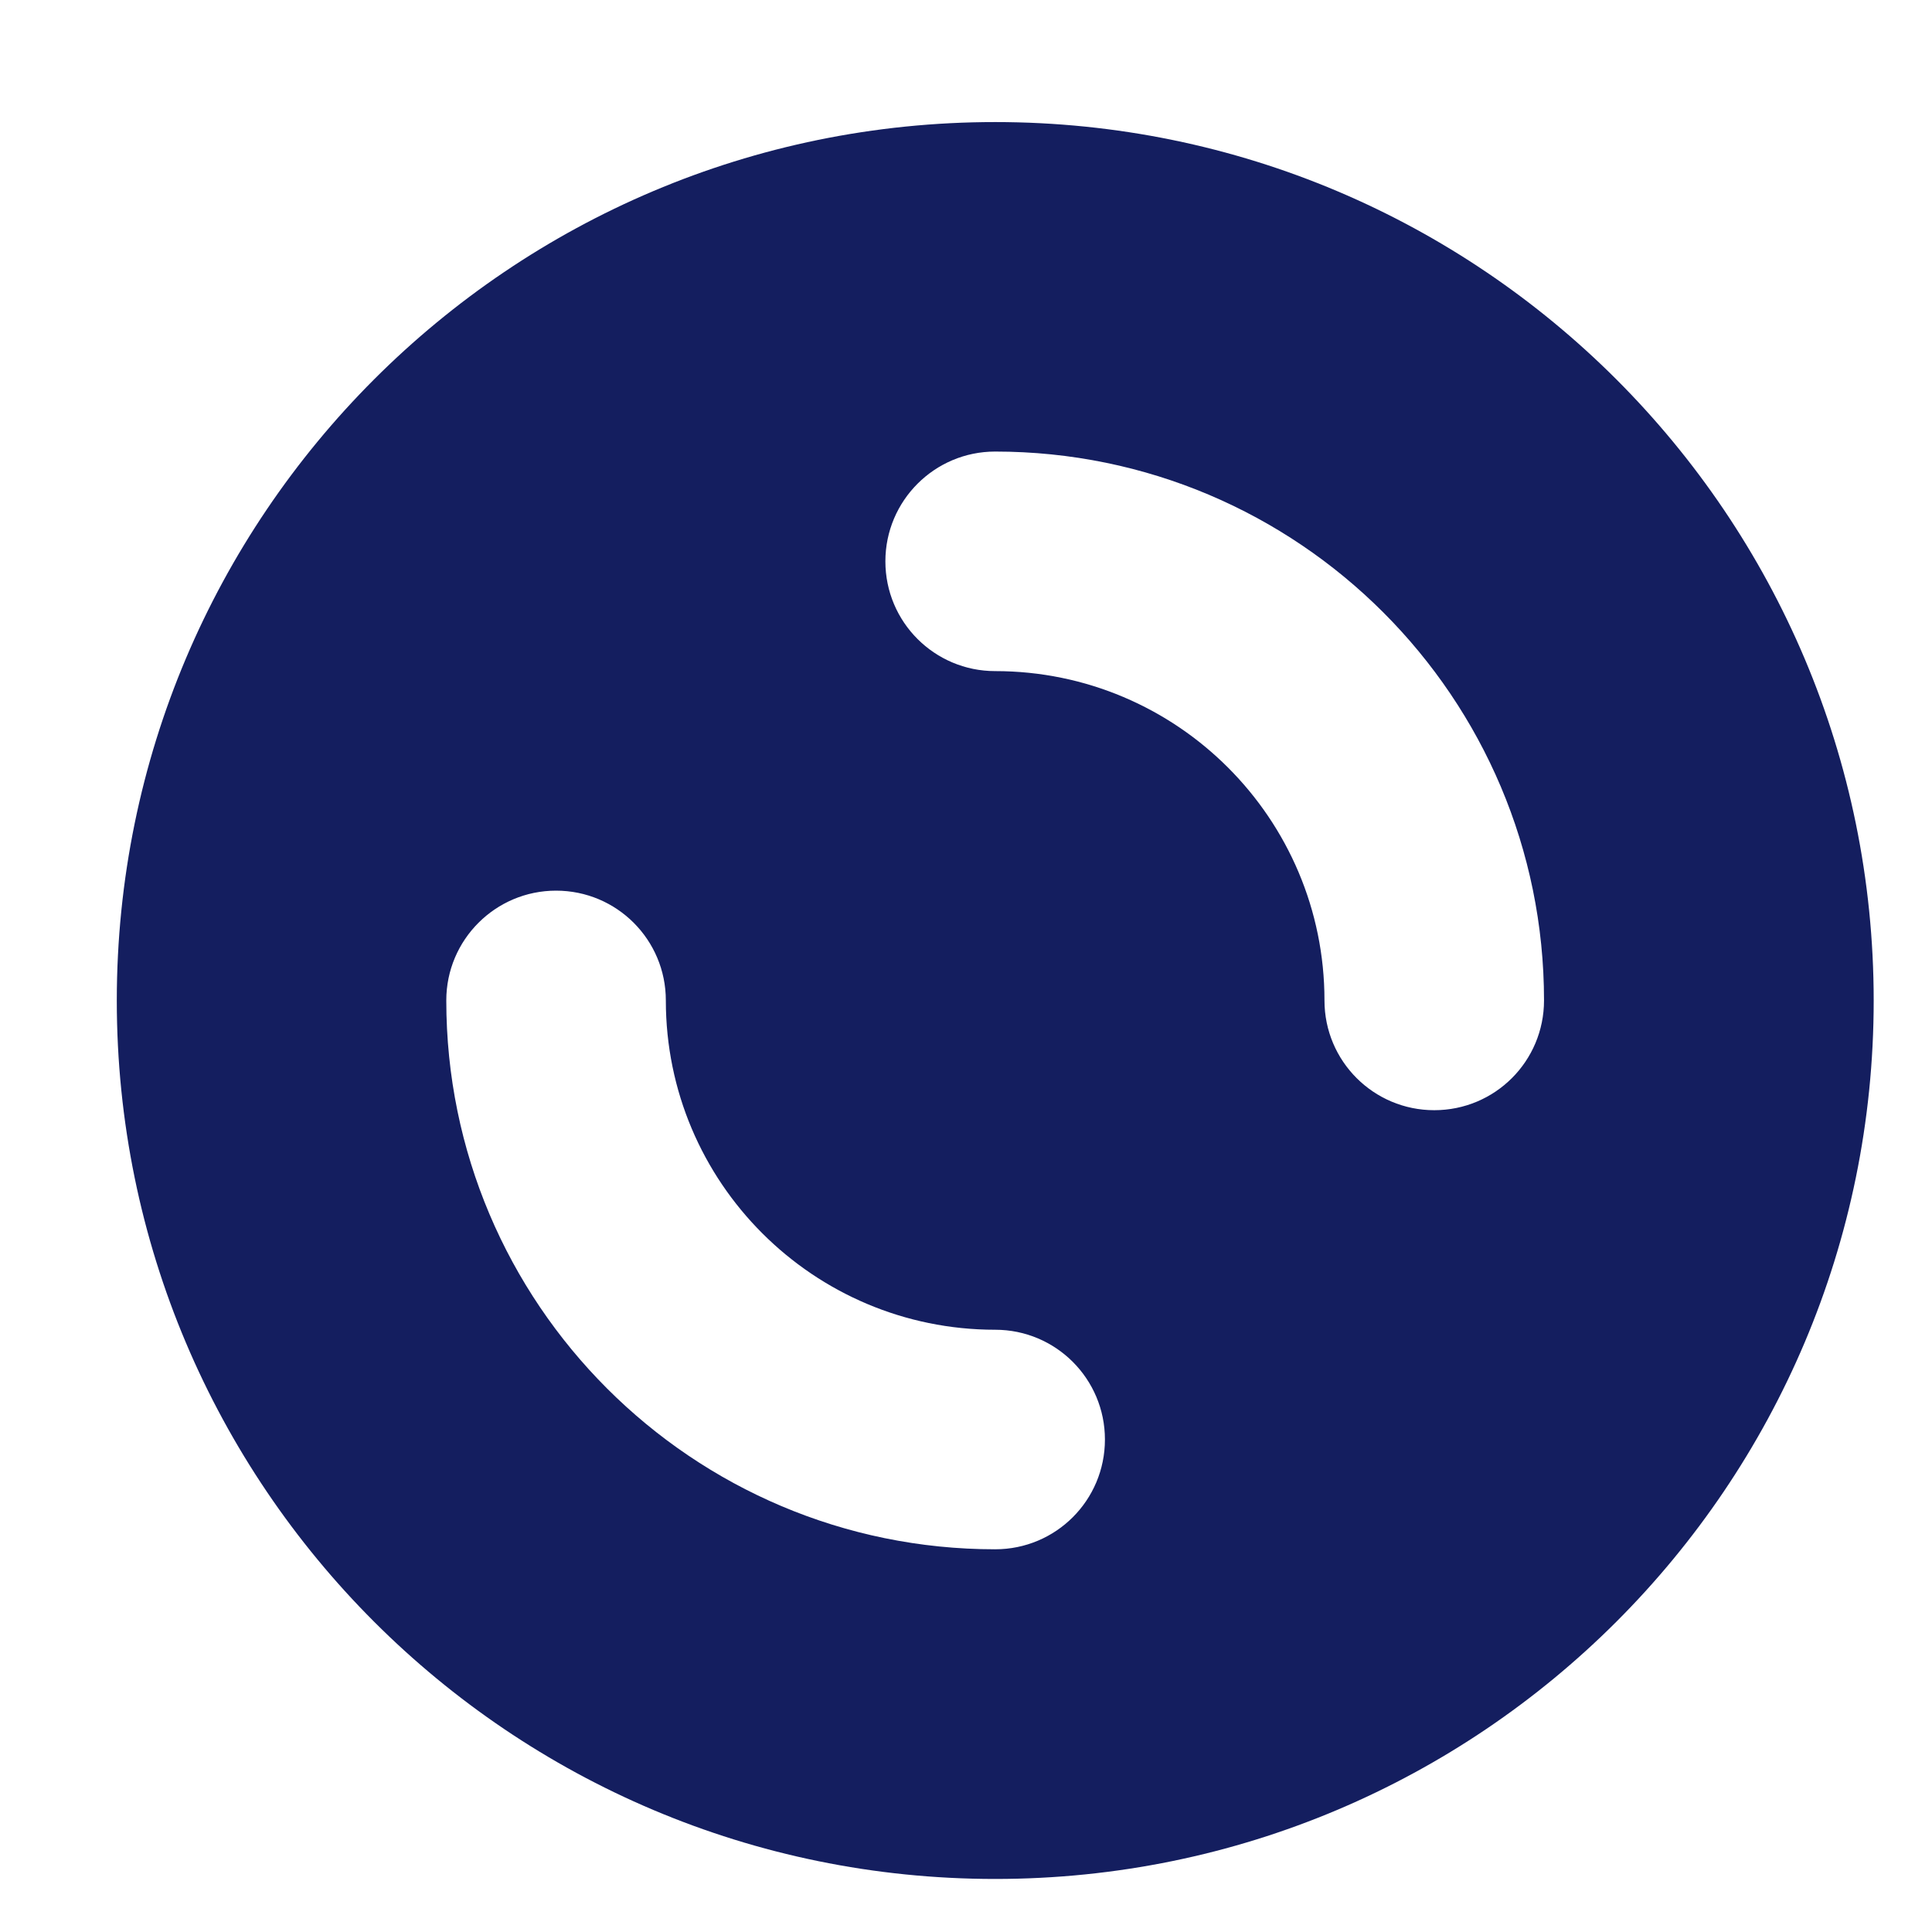
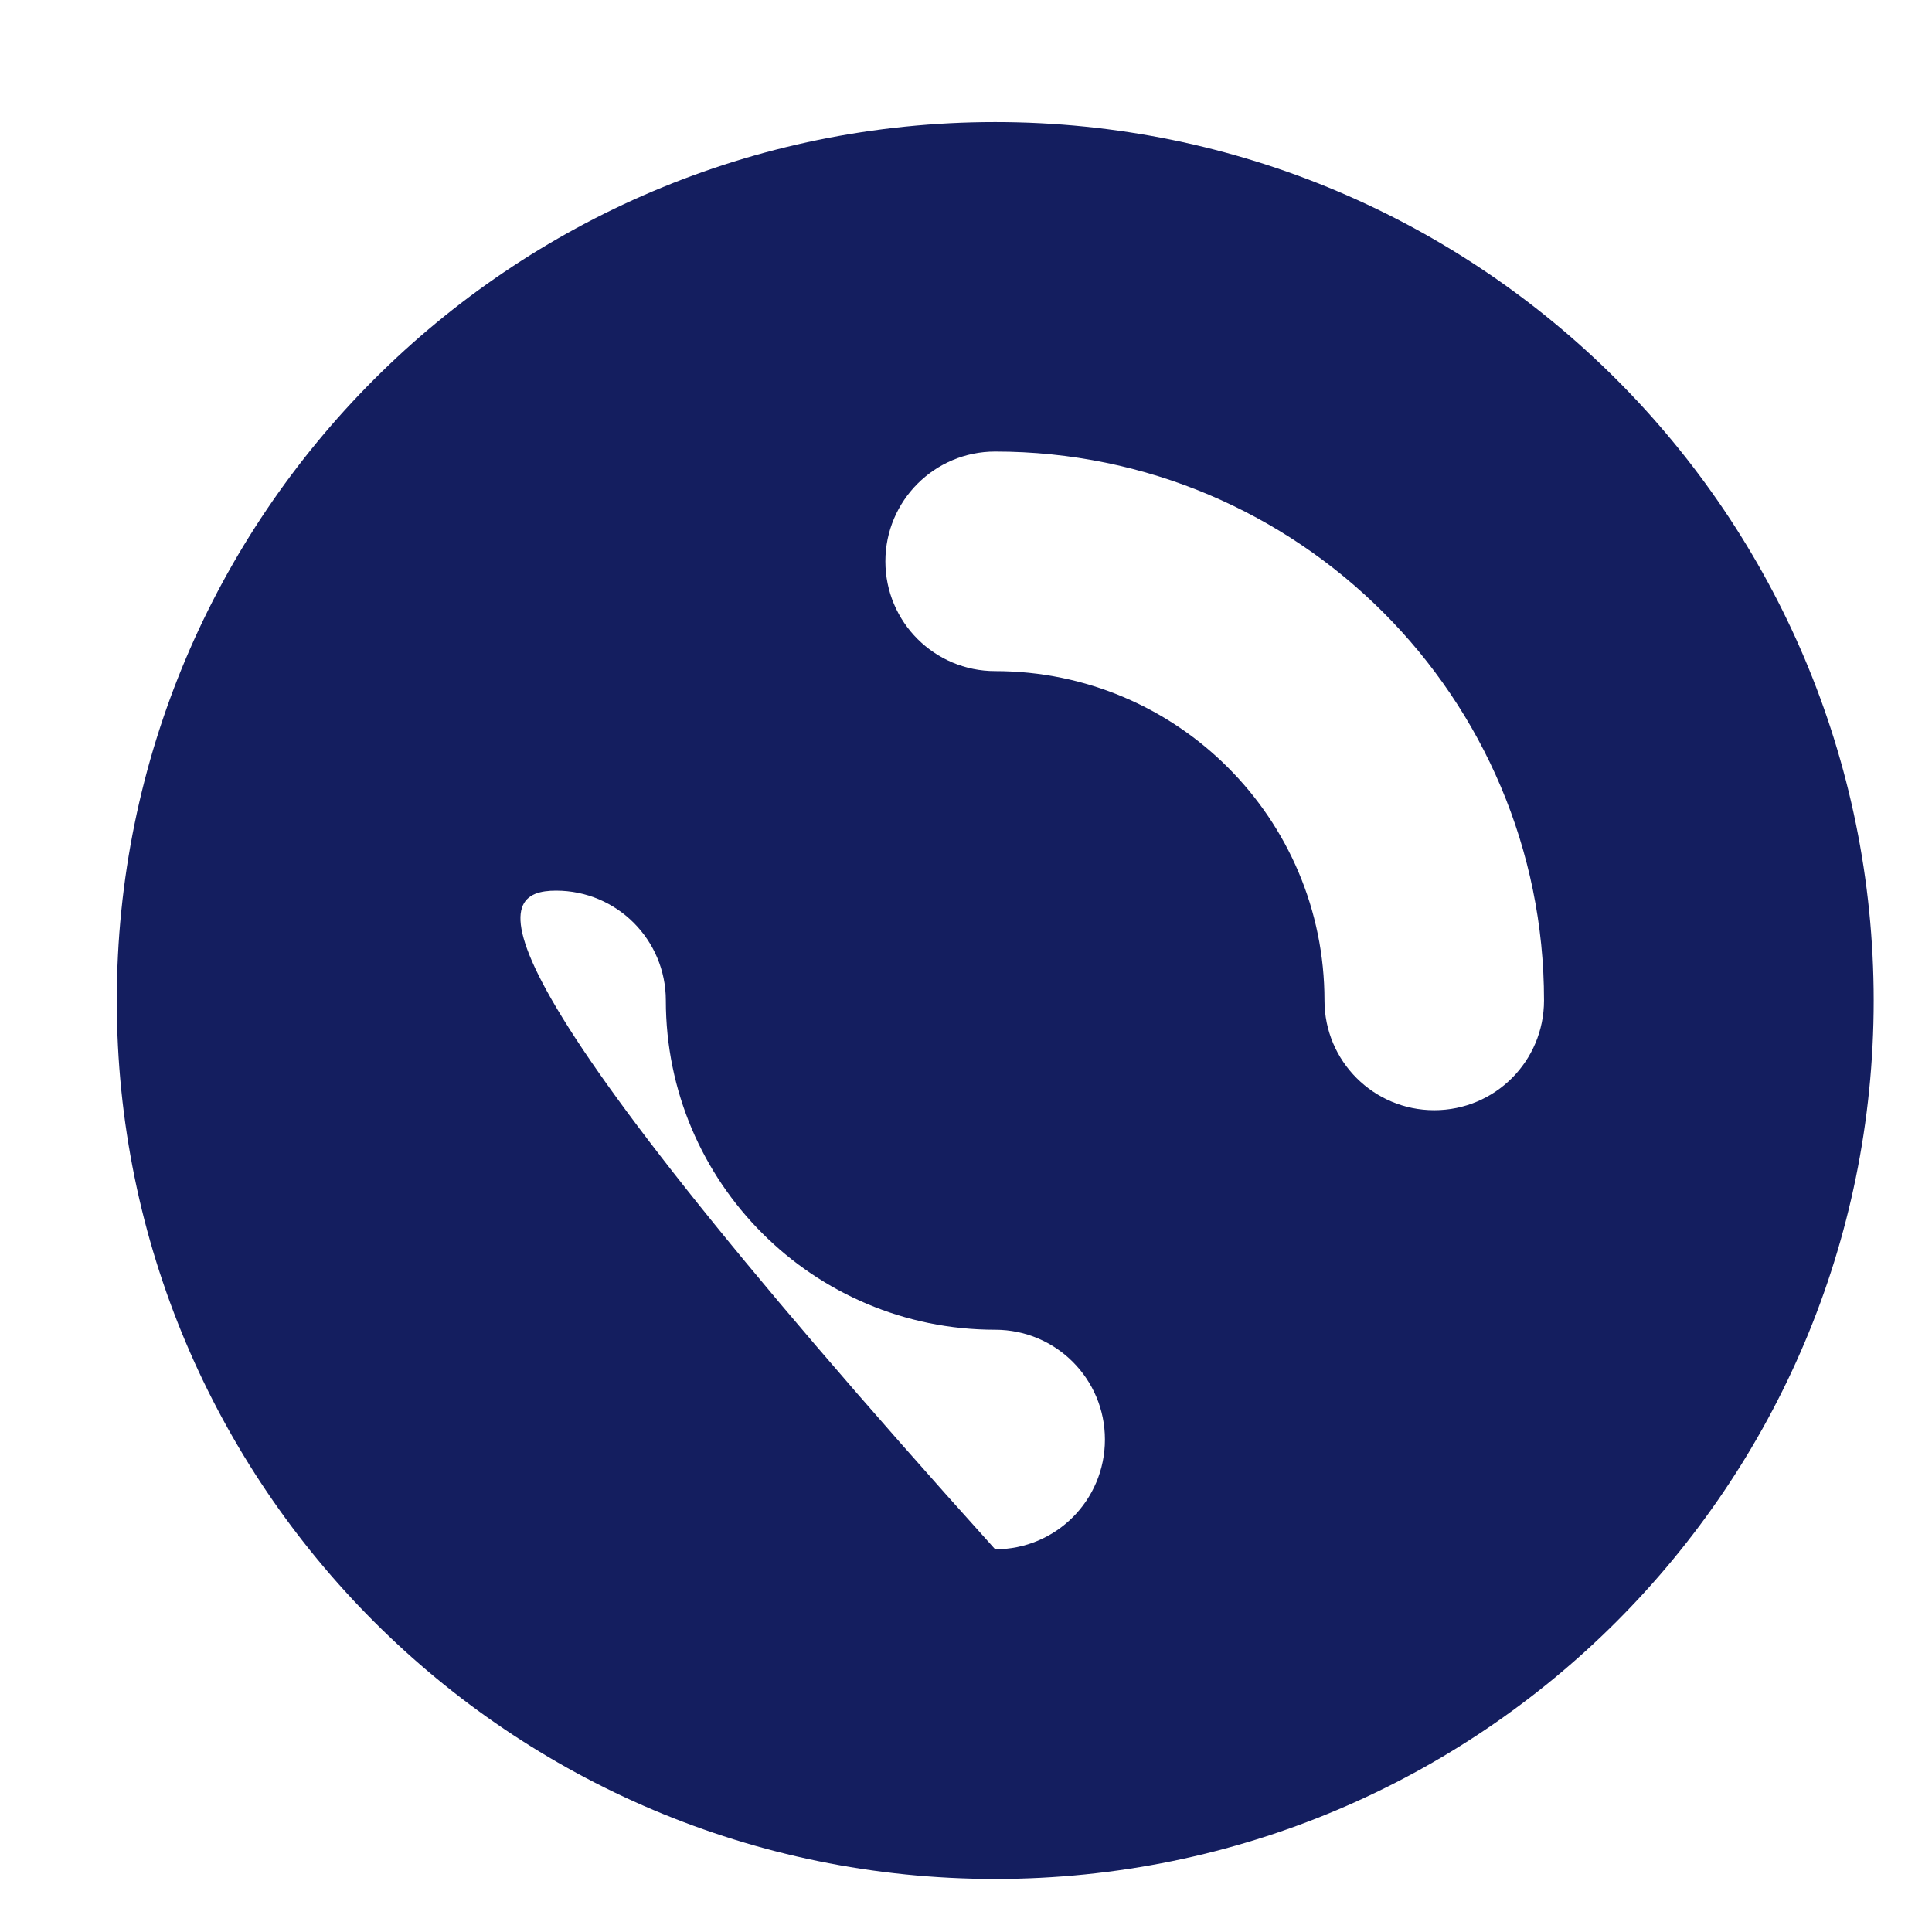
<svg xmlns="http://www.w3.org/2000/svg" width="11" height="11" viewBox="0 0 11 11" fill="none">
-   <path fill-rule="evenodd" clip-rule="evenodd" d="M0.665 5.697C0.665 8.459 2.904 10.698 5.666 10.698C8.429 10.698 10.668 8.459 10.668 5.697C10.668 2.935 8.429 0.695 5.666 0.695C2.904 0.695 0.665 2.935 0.665 5.697ZM3.791 5.696C3.791 6.732 4.631 7.571 5.666 7.571C6.012 7.571 6.291 7.851 6.291 8.196C6.291 8.542 6.012 8.821 5.666 8.821C3.941 8.821 2.541 7.422 2.541 5.696C2.541 5.351 2.821 5.071 3.166 5.071C3.512 5.071 3.791 5.351 3.791 5.696ZM5.041 3.196C5.041 2.851 5.321 2.571 5.666 2.571C7.392 2.571 8.791 3.971 8.791 5.696C8.791 6.042 8.512 6.321 8.166 6.321C7.821 6.321 7.541 6.042 7.541 5.696C7.541 4.661 6.702 3.821 5.666 3.821C5.321 3.821 5.041 3.542 5.041 3.196Z" fill="#141E5F" />
+   <path fill-rule="evenodd" clip-rule="evenodd" d="M0.665 5.697C0.665 8.459 2.904 10.698 5.666 10.698C8.429 10.698 10.668 8.459 10.668 5.697C10.668 2.935 8.429 0.695 5.666 0.695C2.904 0.695 0.665 2.935 0.665 5.697ZM3.791 5.696C3.791 6.732 4.631 7.571 5.666 7.571C6.012 7.571 6.291 7.851 6.291 8.196C6.291 8.542 6.012 8.821 5.666 8.821C2.541 5.351 2.821 5.071 3.166 5.071C3.512 5.071 3.791 5.351 3.791 5.696ZM5.041 3.196C5.041 2.851 5.321 2.571 5.666 2.571C7.392 2.571 8.791 3.971 8.791 5.696C8.791 6.042 8.512 6.321 8.166 6.321C7.821 6.321 7.541 6.042 7.541 5.696C7.541 4.661 6.702 3.821 5.666 3.821C5.321 3.821 5.041 3.542 5.041 3.196Z" fill="#141E5F" />
</svg>